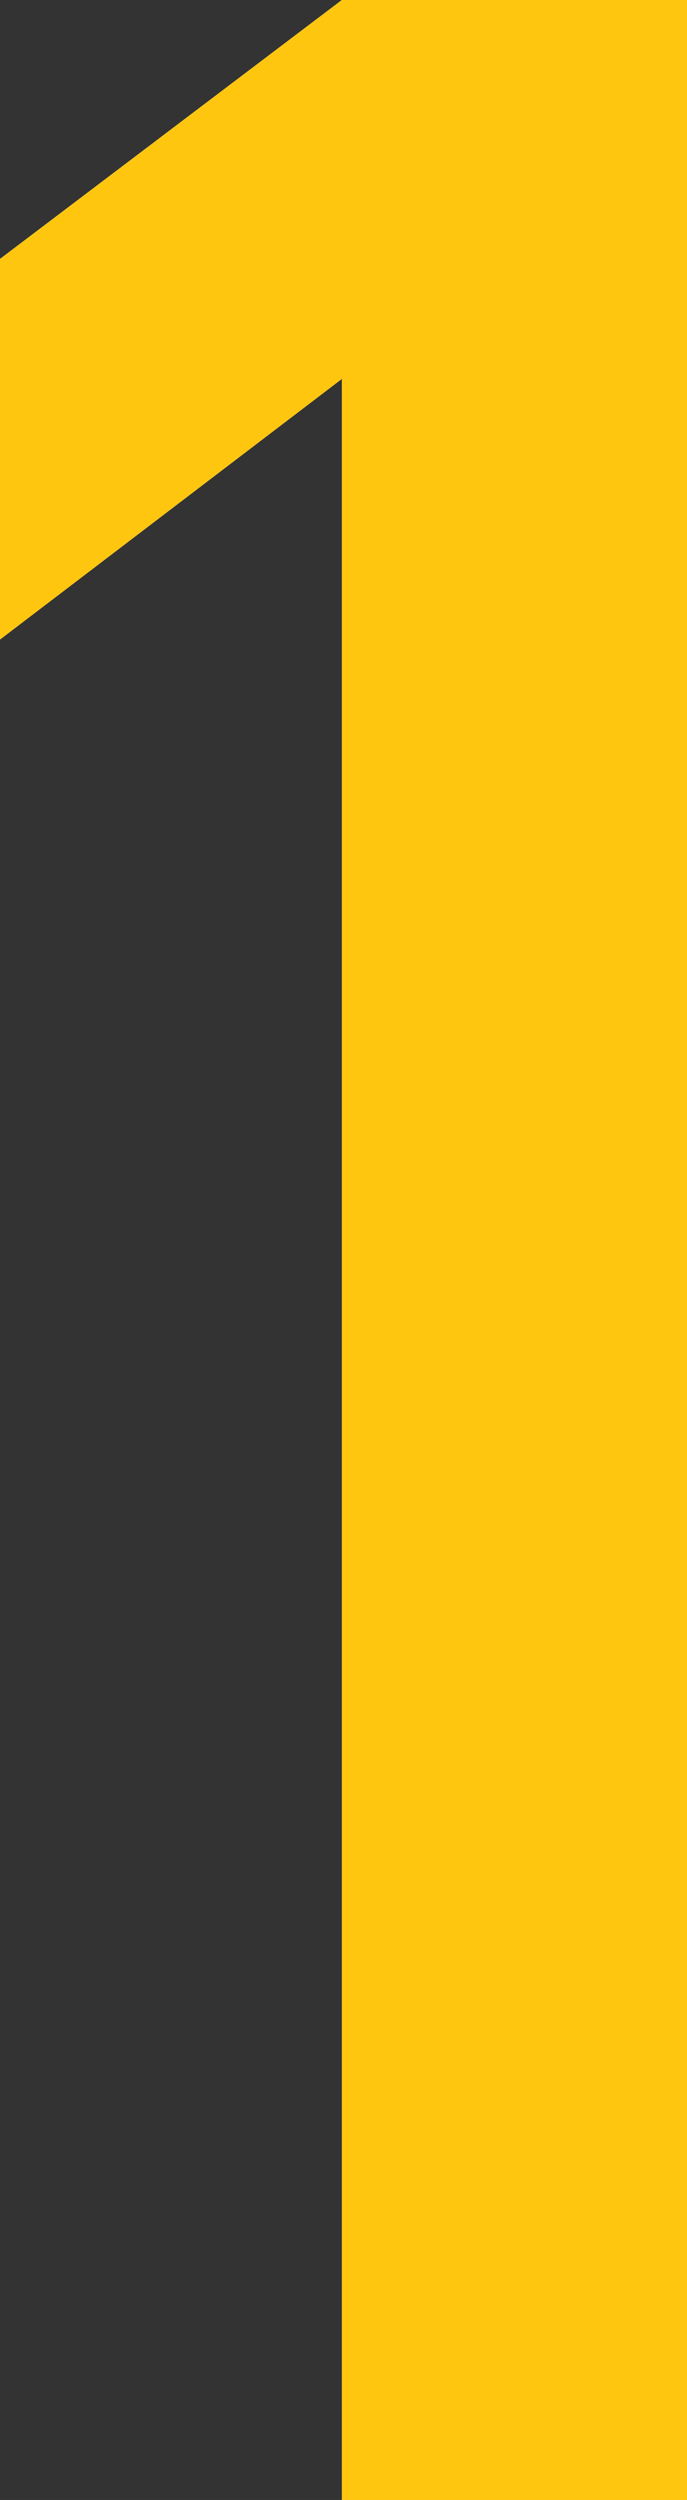
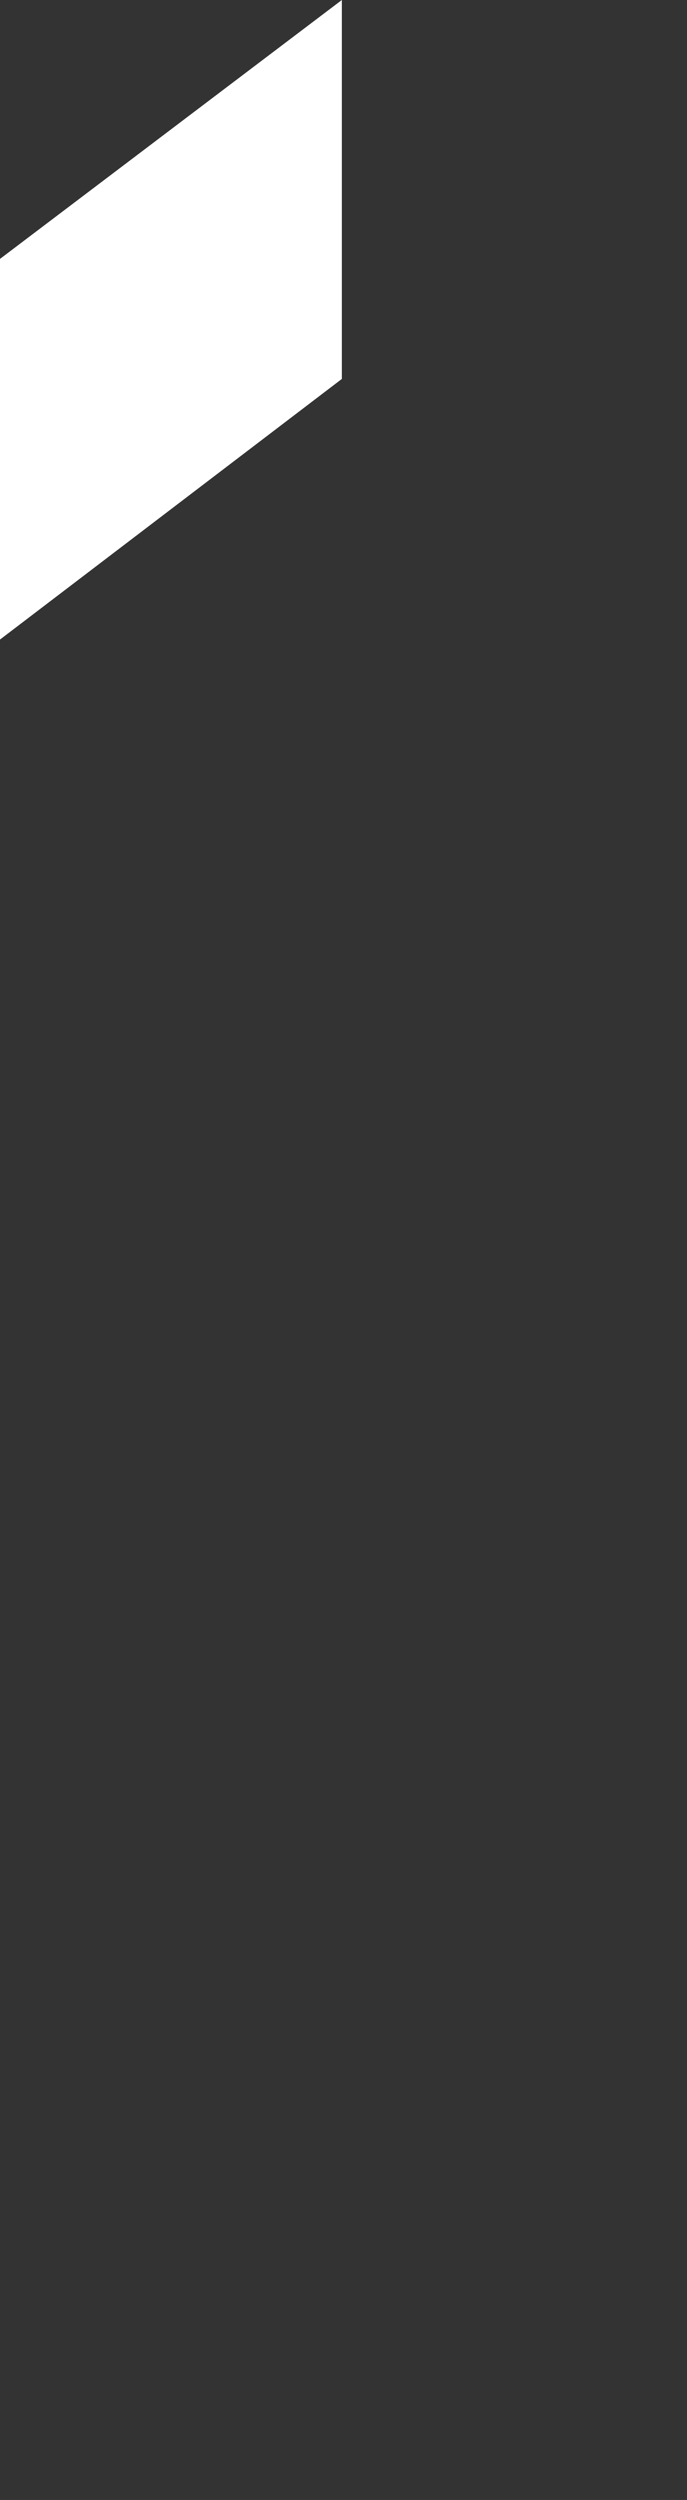
<svg xmlns="http://www.w3.org/2000/svg" width="22" height="80" viewBox="0 0 22 80" fill="none">
  <rect x="0" y="0" width="22" height="80" fill="#333333" stroke="none" />
-   <path d="M10.947 12.126L0 20.466V8.285L10.947 0H22V80H10.947V12.126Z" fill="white" />
-   <path d="M10.947 12.126L0 20.466V8.285L10.947 0H22V80H10.947V12.126Z" fill="#FFC610" />
+   <path d="M10.947 12.126L0 20.466V8.285L10.947 0H22H10.947V12.126Z" fill="white" />
</svg>